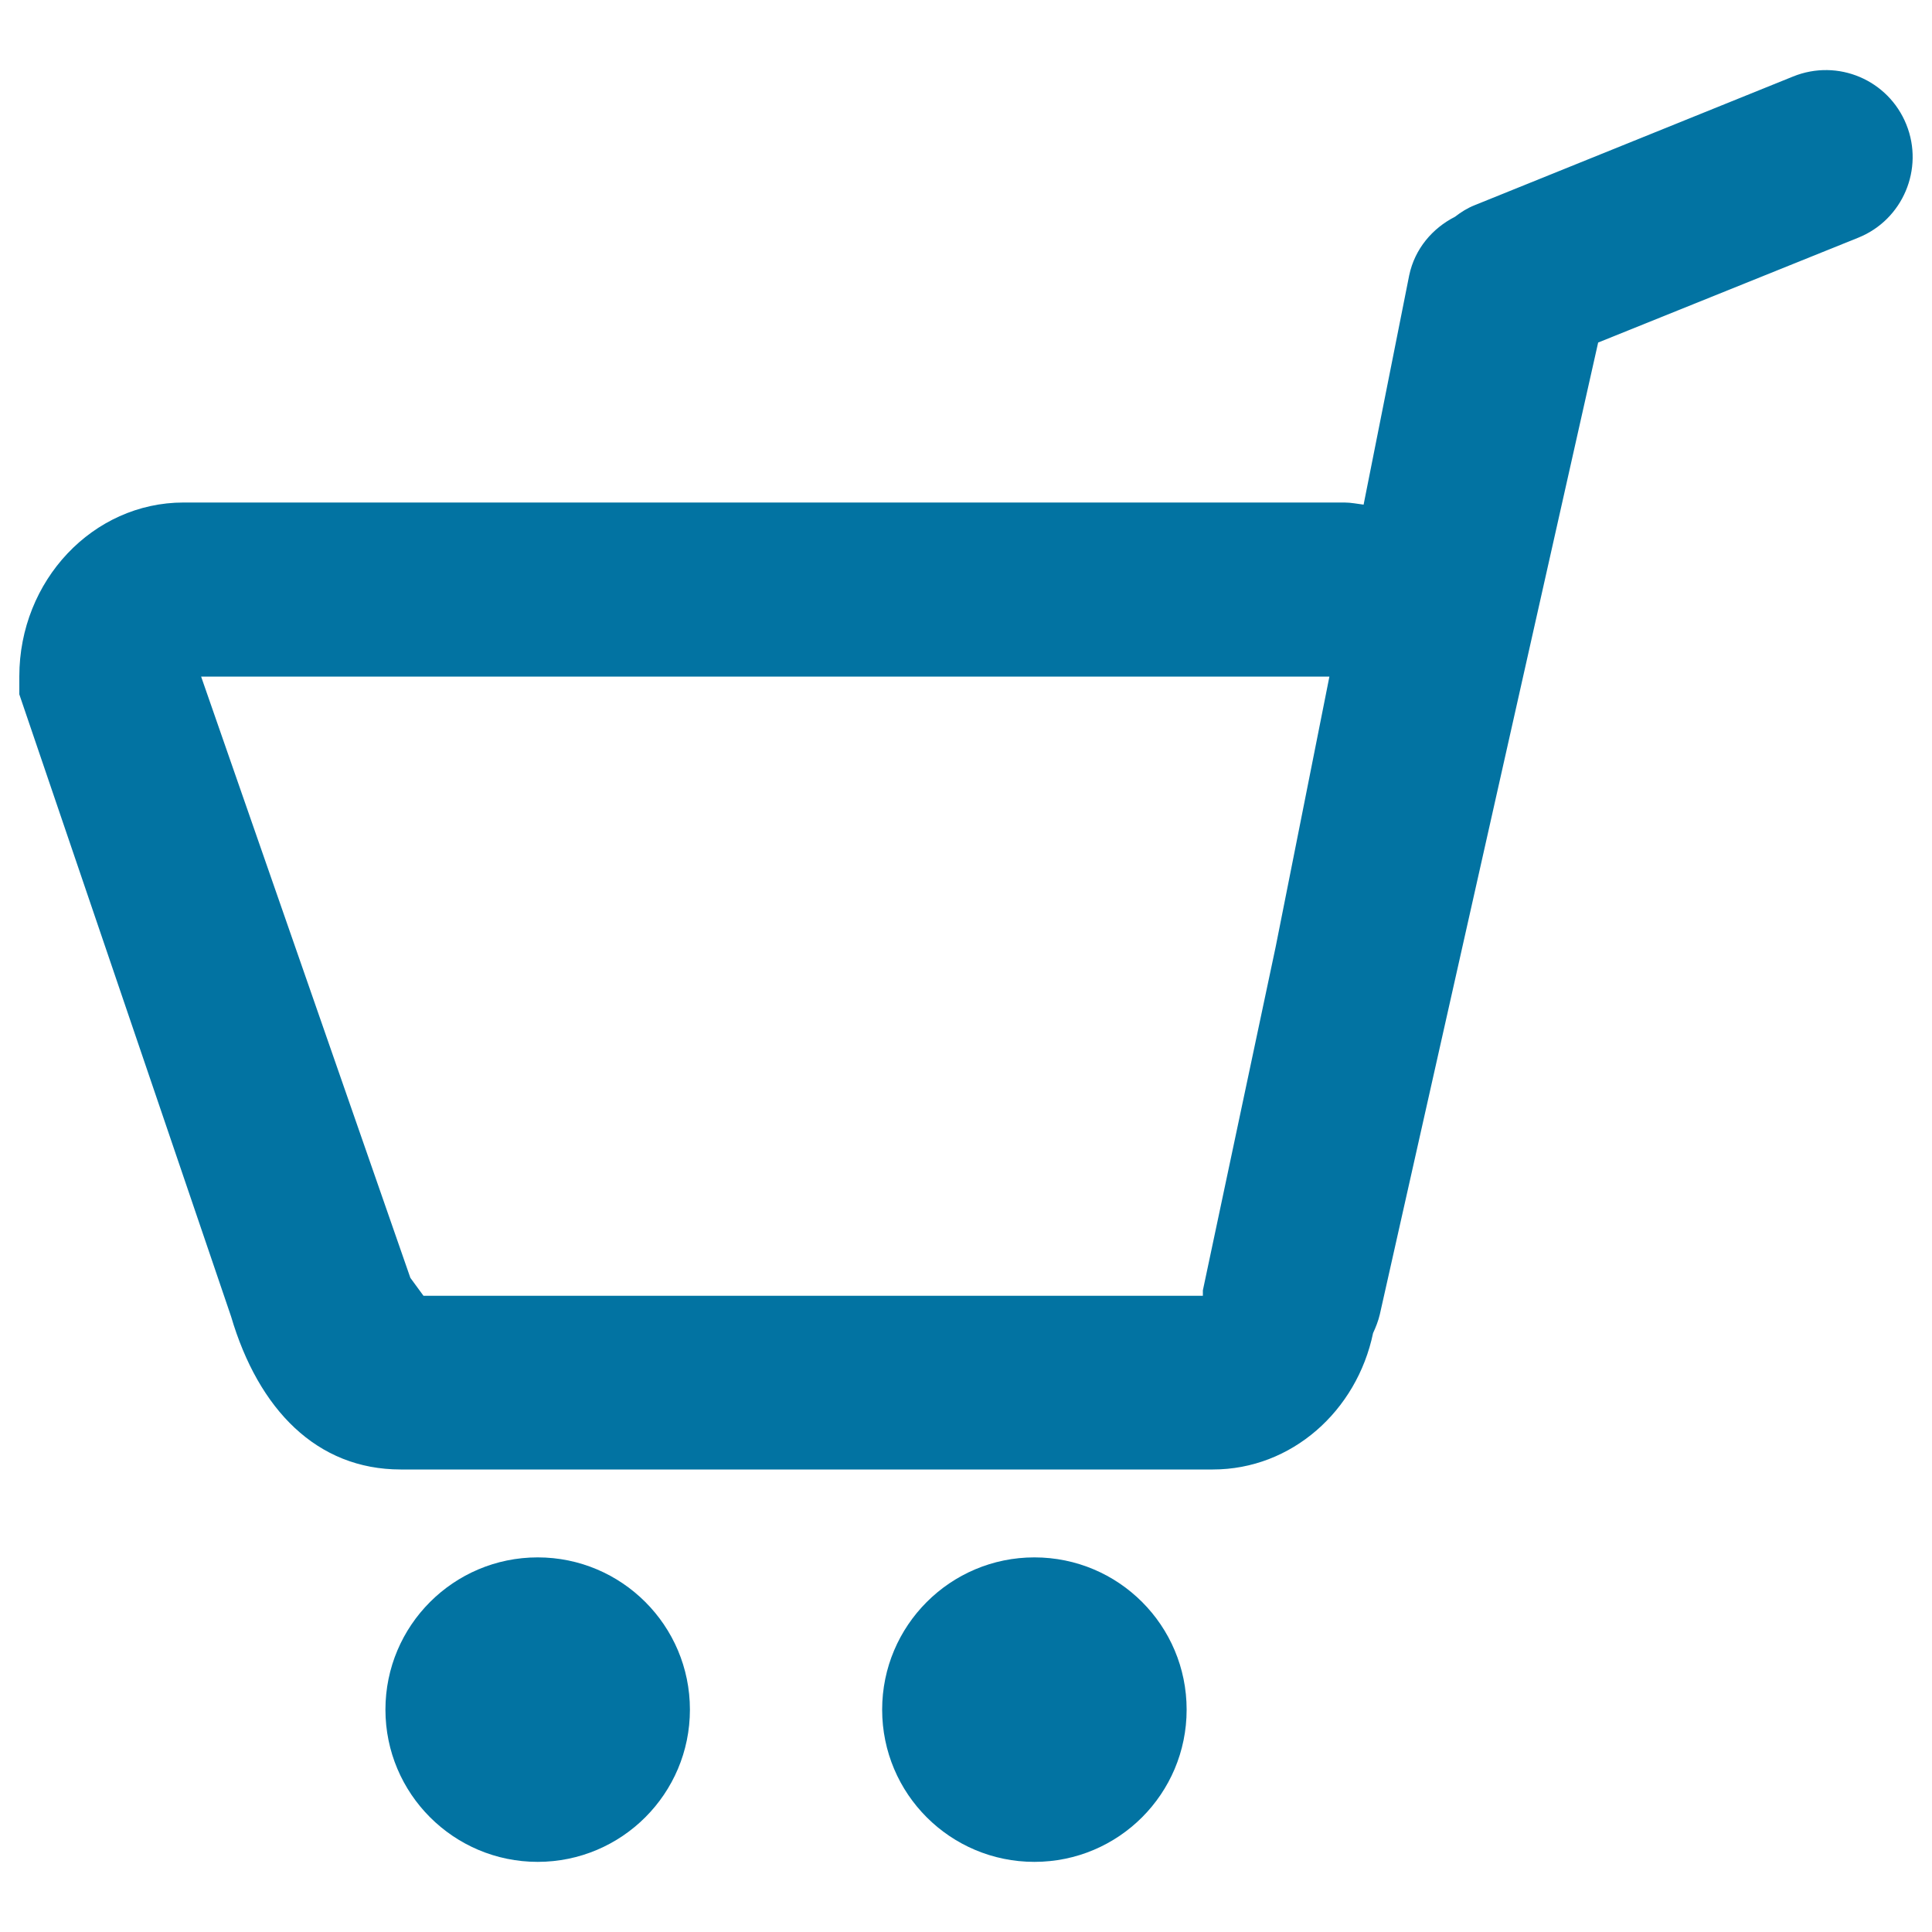
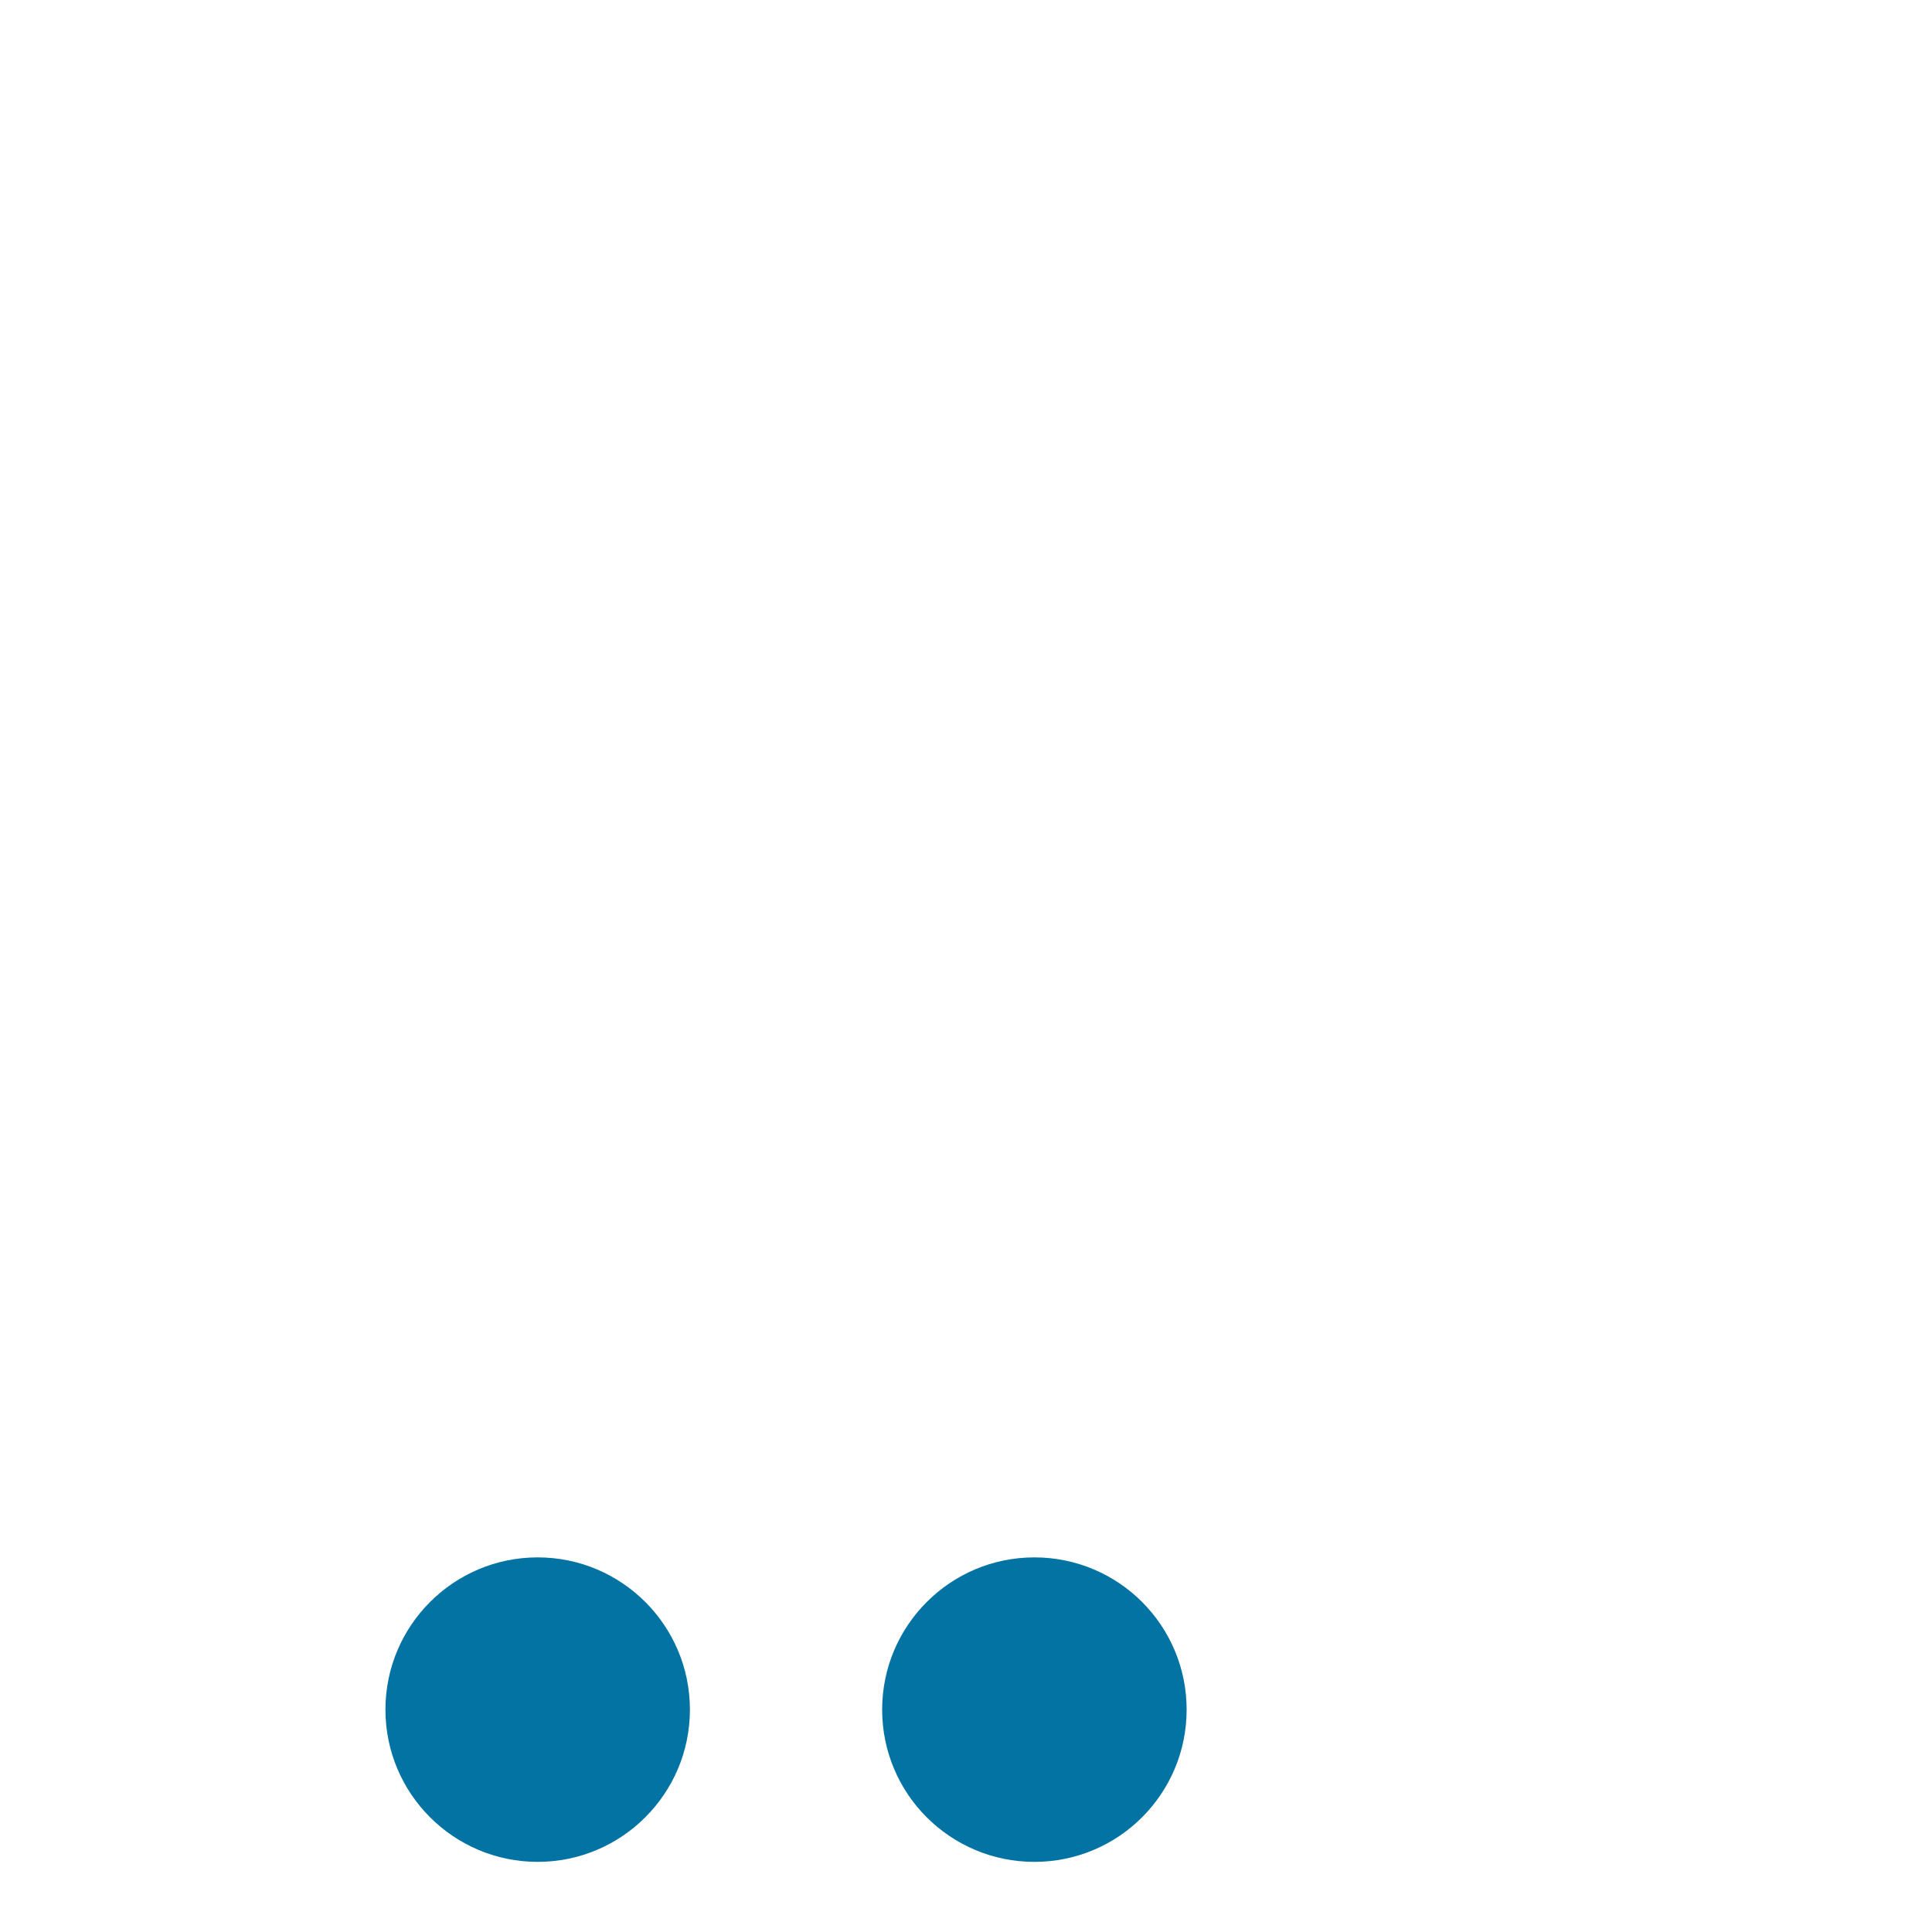
<svg xmlns="http://www.w3.org/2000/svg" viewBox="0 0 1000 1000" style="fill:#0273a2">
  <title>Shopping Cart SVG icon</title>
  <g>
    <g>
      <path d="M278.3,806.1c43.5,0,78.8,35.3,78.8,78.8c0,43.5-35.3,78.8-78.8,78.8c-43.5,0-78.8-35.3-78.8-78.8C199.5,841.4,234.8,806.1,278.3,806.1z" />
      <path d="M535.4,806.1c43.6,0,78.8,35.3,78.8,78.8c0,43.5-35.2,78.8-78.8,78.8c-43.5,0-78.8-35.2-78.8-78.8C456.6,841.4,491.9,806.1,535.4,806.1z" />
-       <path d="M986.7,64.4c-9.3-23-35.4-34.2-58.6-24.8l-164.8,66.6c-3.8,1.5-7.1,3.6-10.2,6c-11.6,5.9-20.8,16.5-23.7,30.3l-23.6,118.7c-3.3-0.4-6.5-1.1-9.9-1.1H95c-46.9,0-85,40.4-85,90v9.3l109.6,322c14.2,48.2,44.4,79.2,87.8,79.2h420.4c40.7,0,74.5-30.3,82.9-70.6c1.4-3,2.7-6.3,3.5-9.7l113-503L961.9,123C984.9,113.7,996,87.4,986.7,64.4z M660.3,490l-37.7,177.9v2.8H219.2l-6.8-9.3L104.1,350.2h584L660.3,490z" />
    </g>
  </g>
</svg>